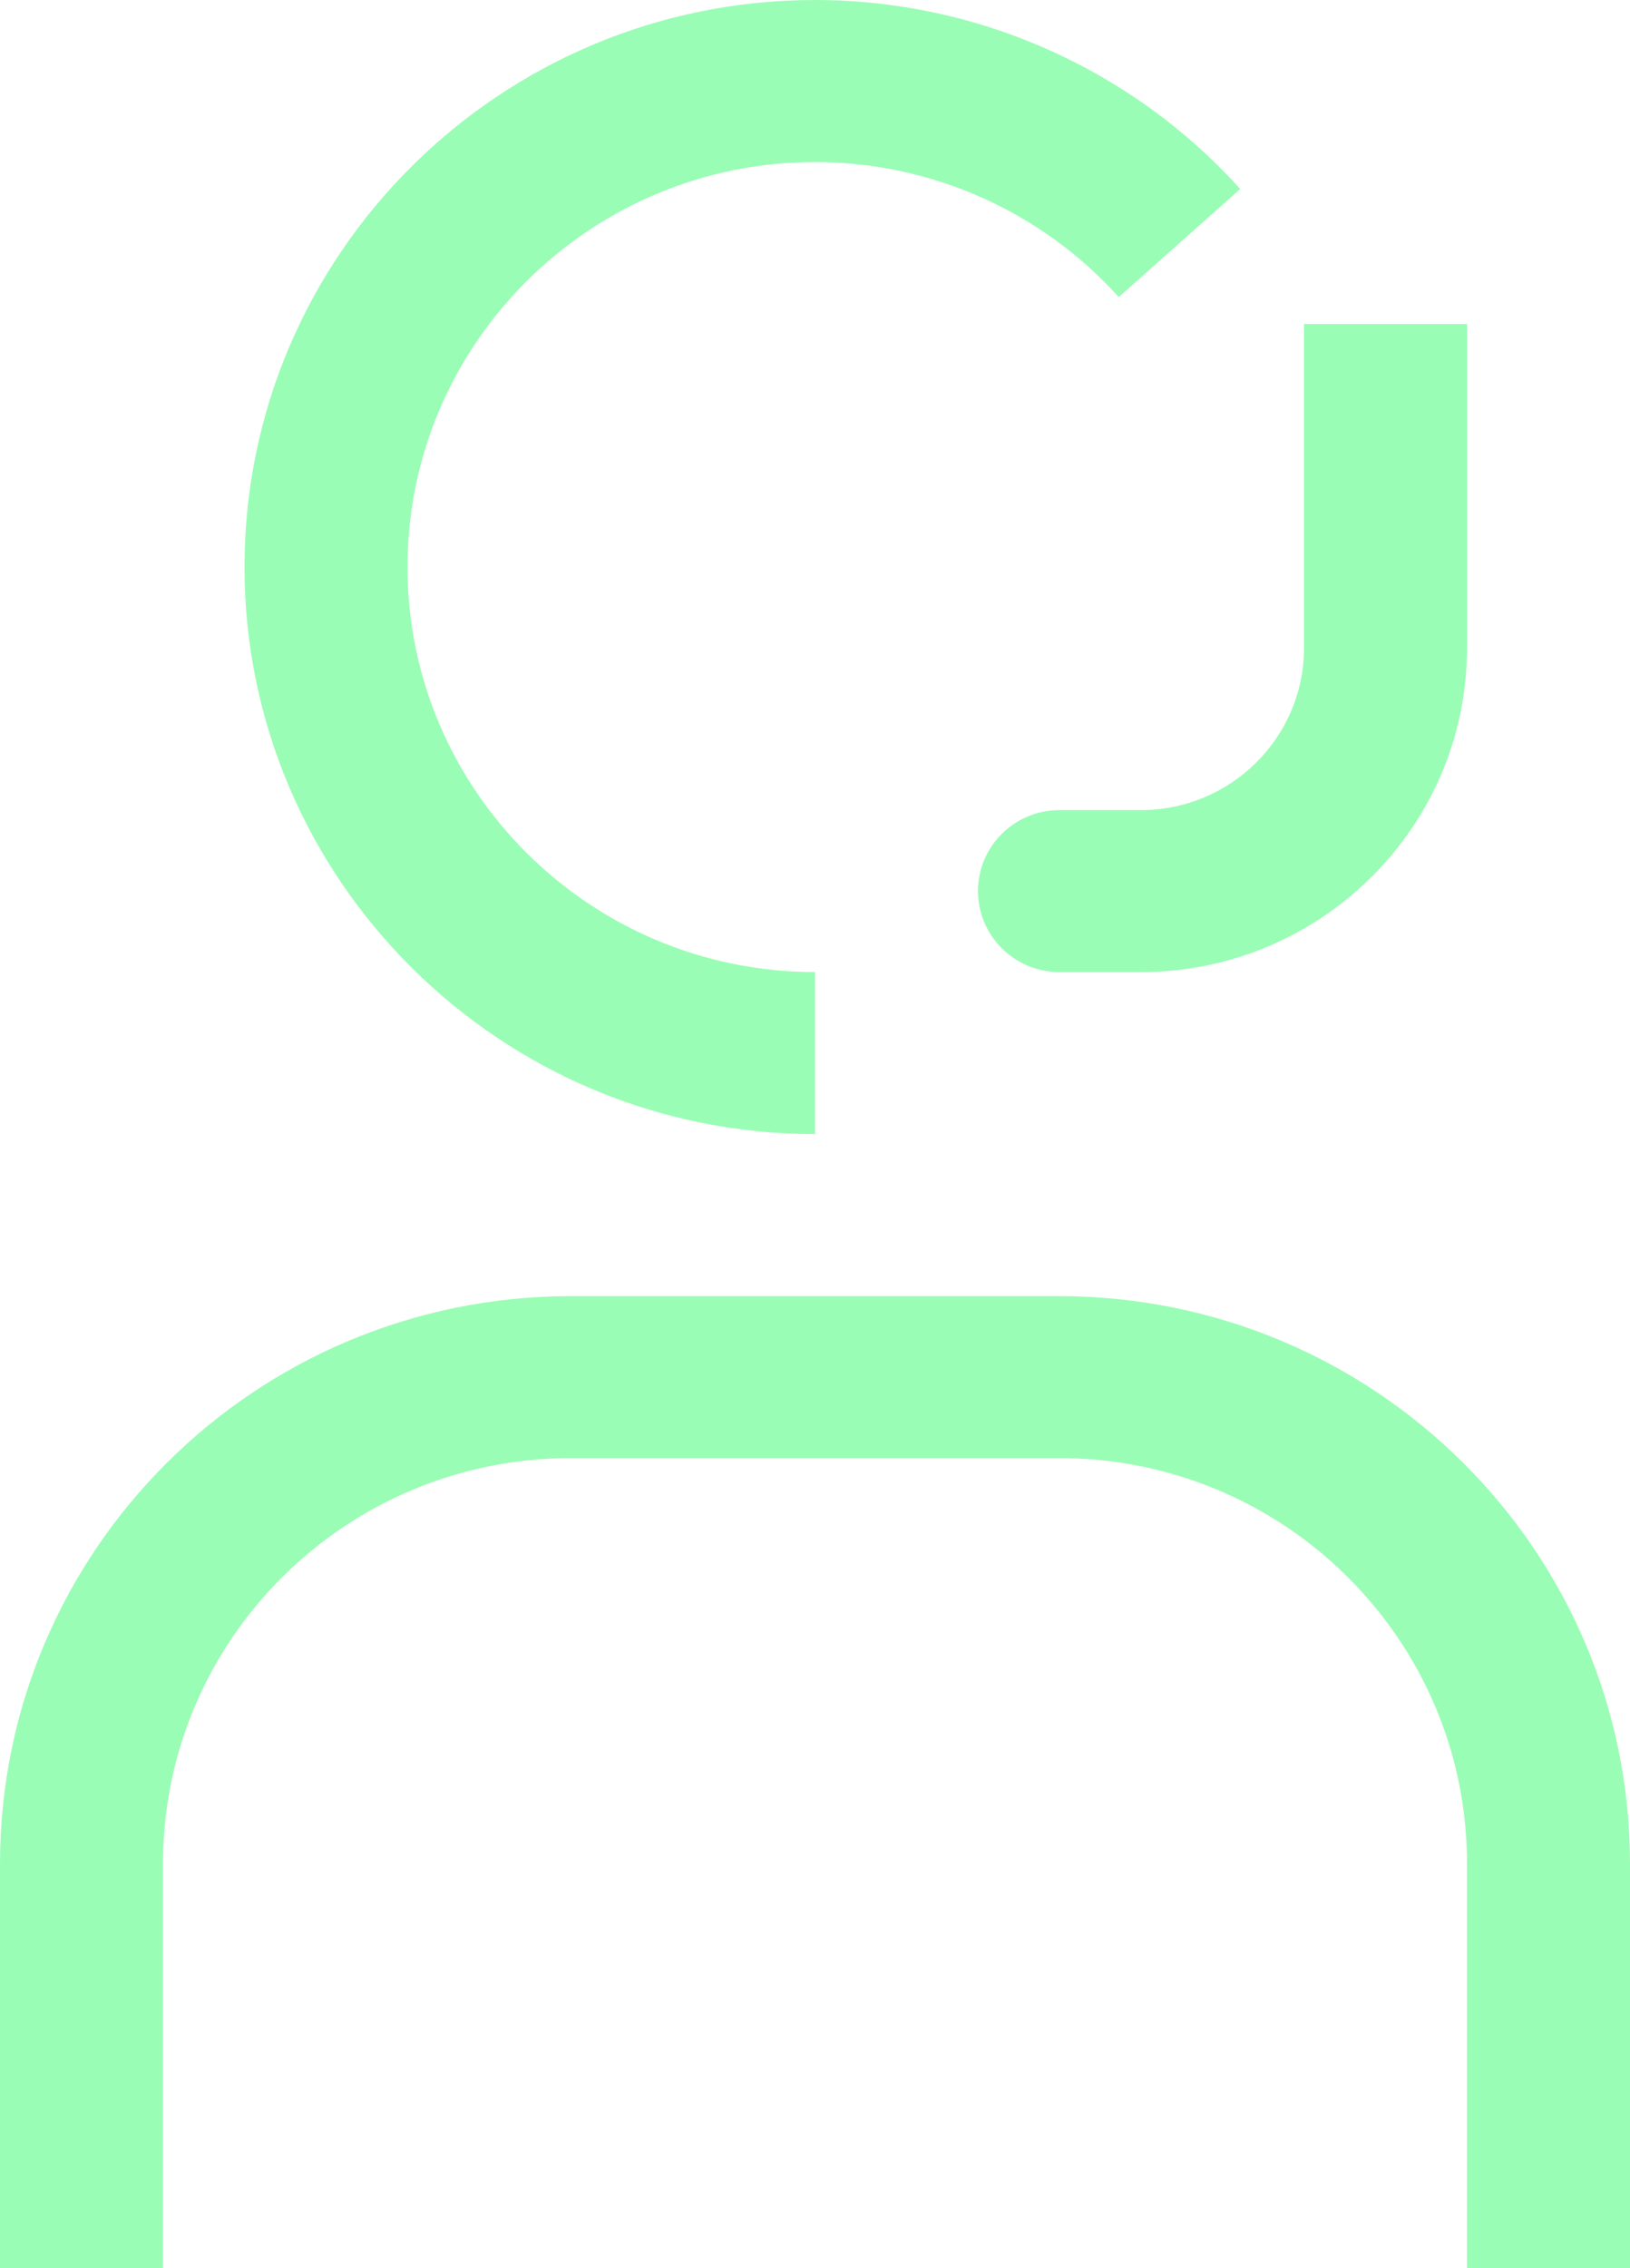
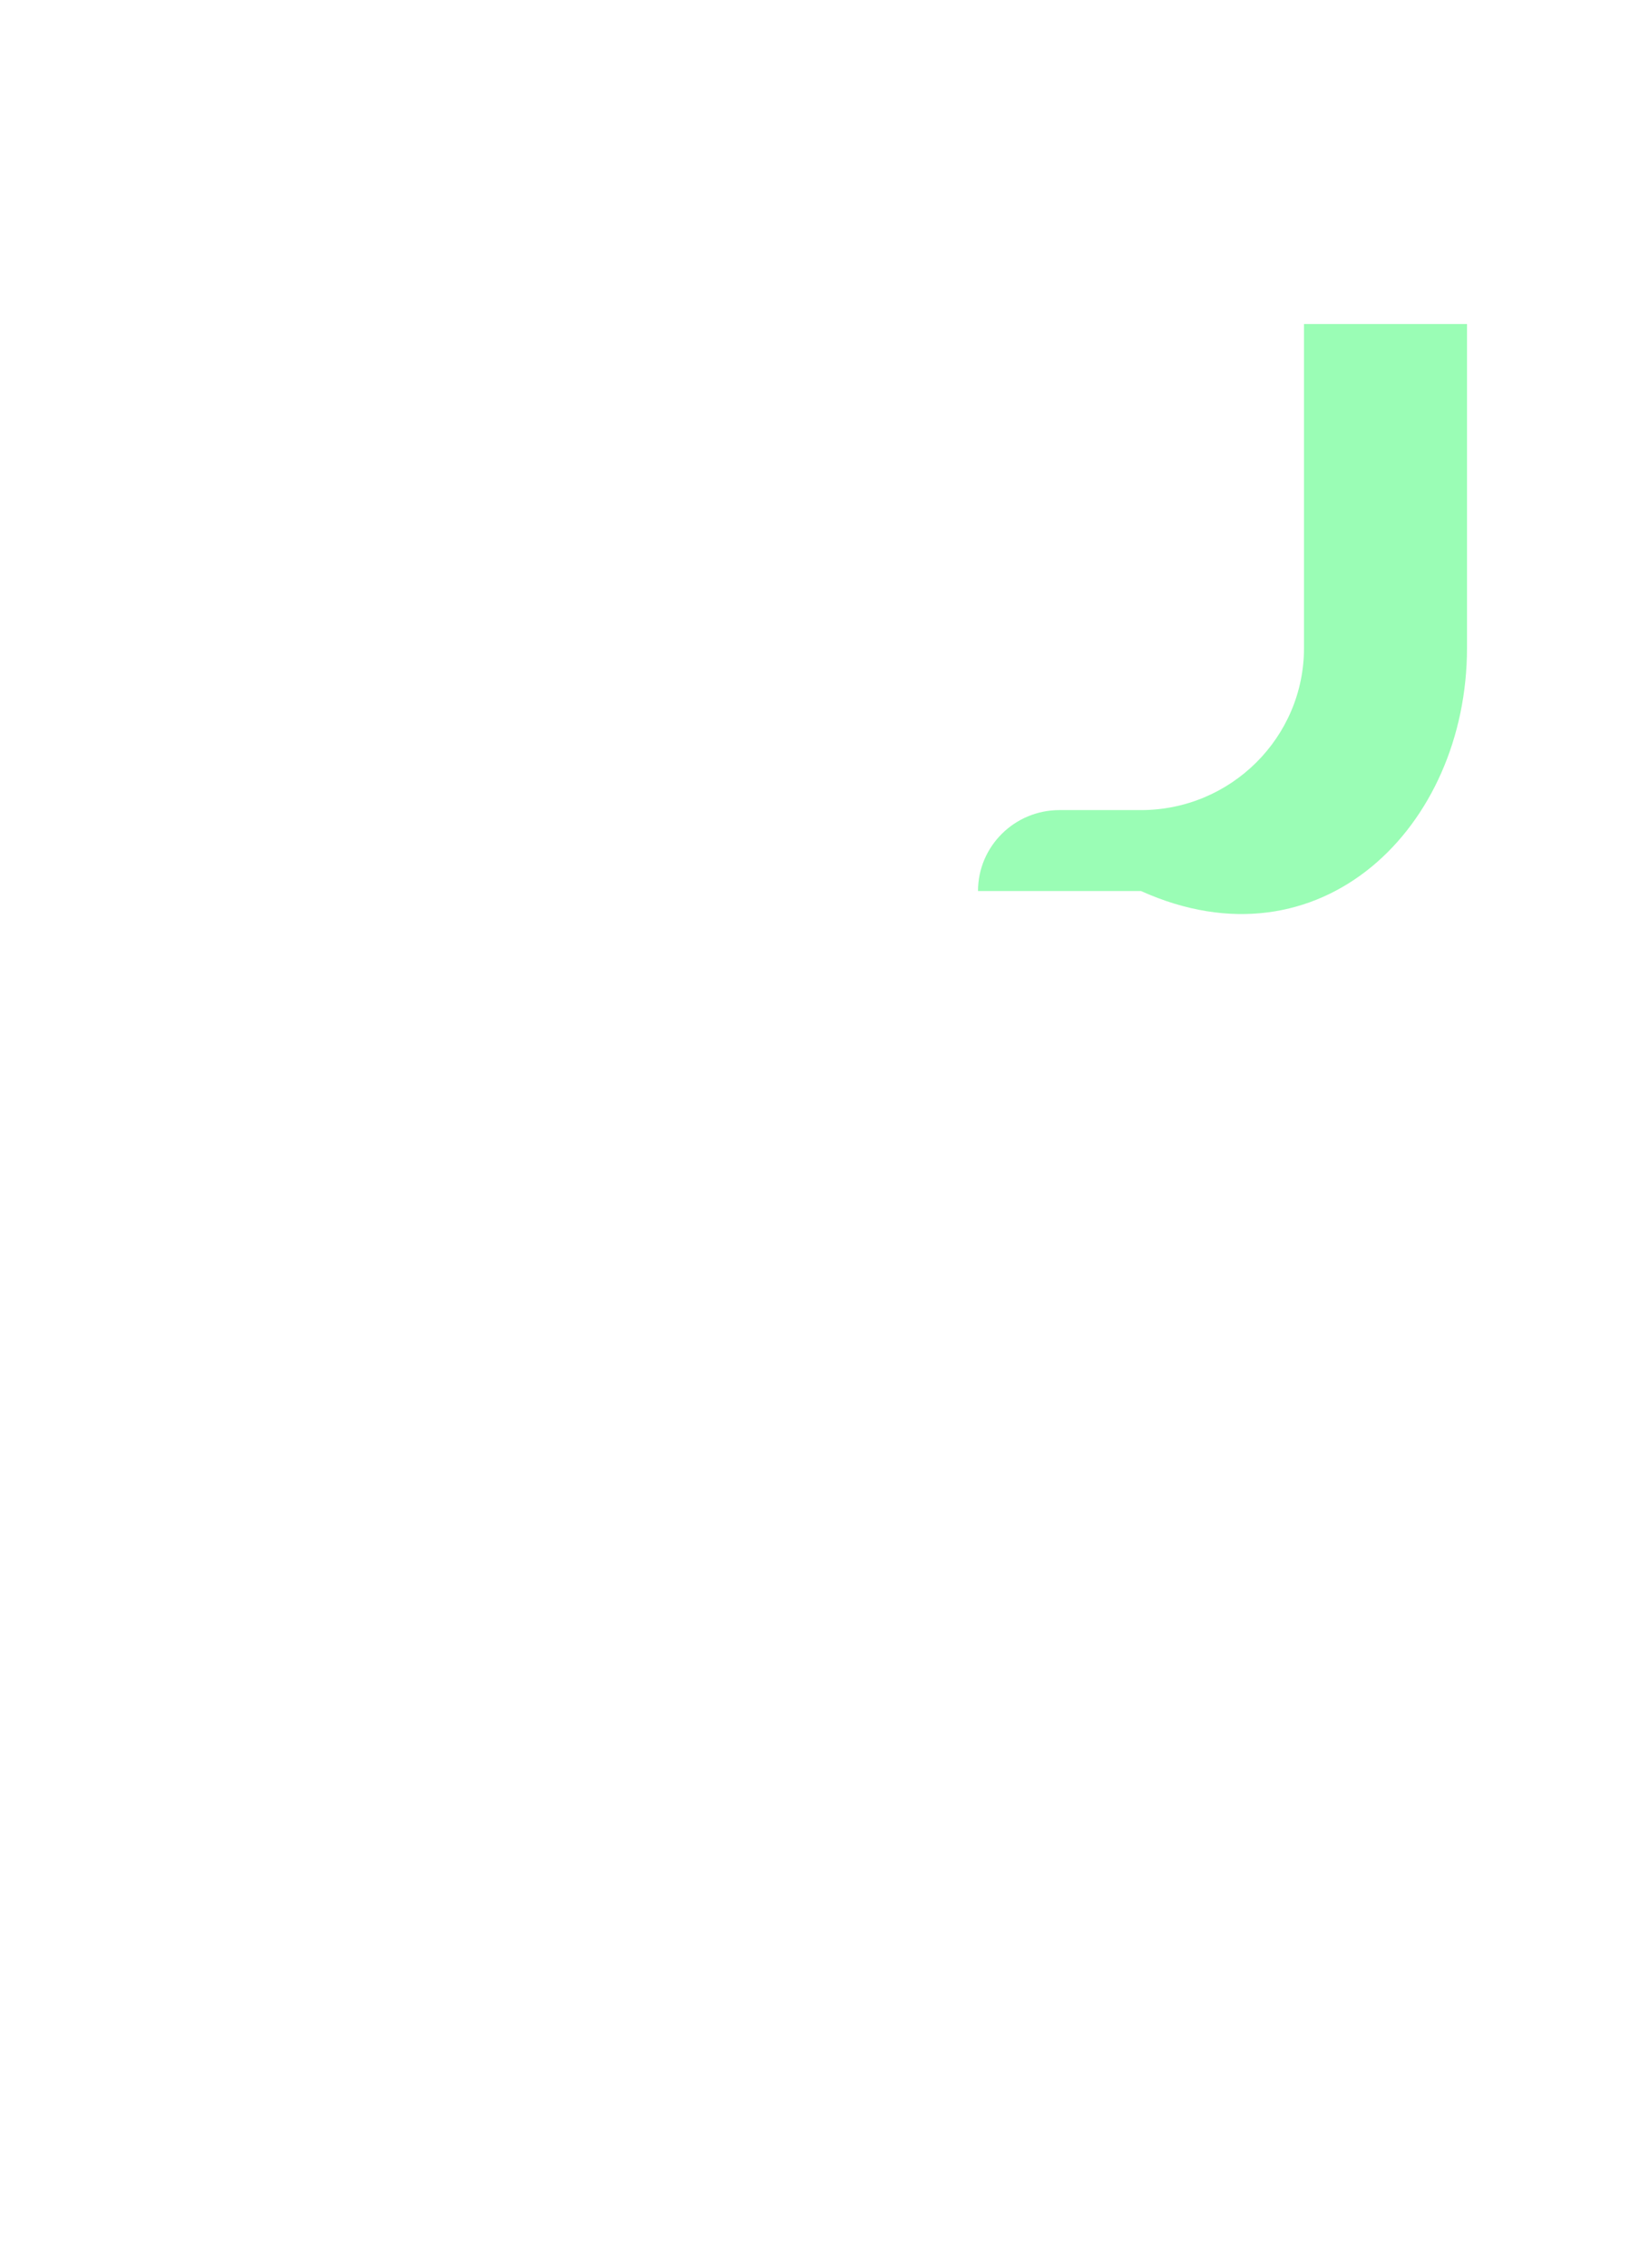
<svg xmlns="http://www.w3.org/2000/svg" width="23" height="32" viewBox="0 0 23 32" fill="none">
-   <path d="M23 32H20.7V26.286C20.696 23.131 18.124 20.575 14.95 20.571H8.05C4.876 20.575 2.304 23.131 2.3 26.286V32H0V26.286C0.005 21.87 3.606 18.291 8.05 18.286H14.95C19.394 18.291 22.995 21.87 23 26.286V32Z" fill="#9AFDB5" />
-   <path d="M18.4 4.571V9.143C18.4 10.403 17.368 11.429 16.1 11.429H14.95C14.315 11.429 13.8 11.94 13.8 12.571C13.8 13.203 14.315 13.714 14.95 13.714H16.1C18.636 13.714 20.7 11.664 20.7 9.143V4.571H18.4Z" fill="#9AFDB5" />
-   <path d="M11.5 16C7.061 16 3.45 12.411 3.45 8C3.45 3.589 7.061 0 11.5 0C13.787 0 15.974 0.972 17.5 2.666L15.786 4.191C14.696 2.98 13.134 2.286 11.5 2.286C8.329 2.286 5.75 4.849 5.75 8C5.75 11.151 8.329 13.714 11.5 13.714V16Z" fill="#9AFDB5" />
+   <path d="M18.4 4.571V9.143C18.4 10.403 17.368 11.429 16.1 11.429H14.95C14.315 11.429 13.8 11.94 13.8 12.571H16.1C18.636 13.714 20.7 11.664 20.7 9.143V4.571H18.4Z" fill="#9AFDB5" />
</svg>